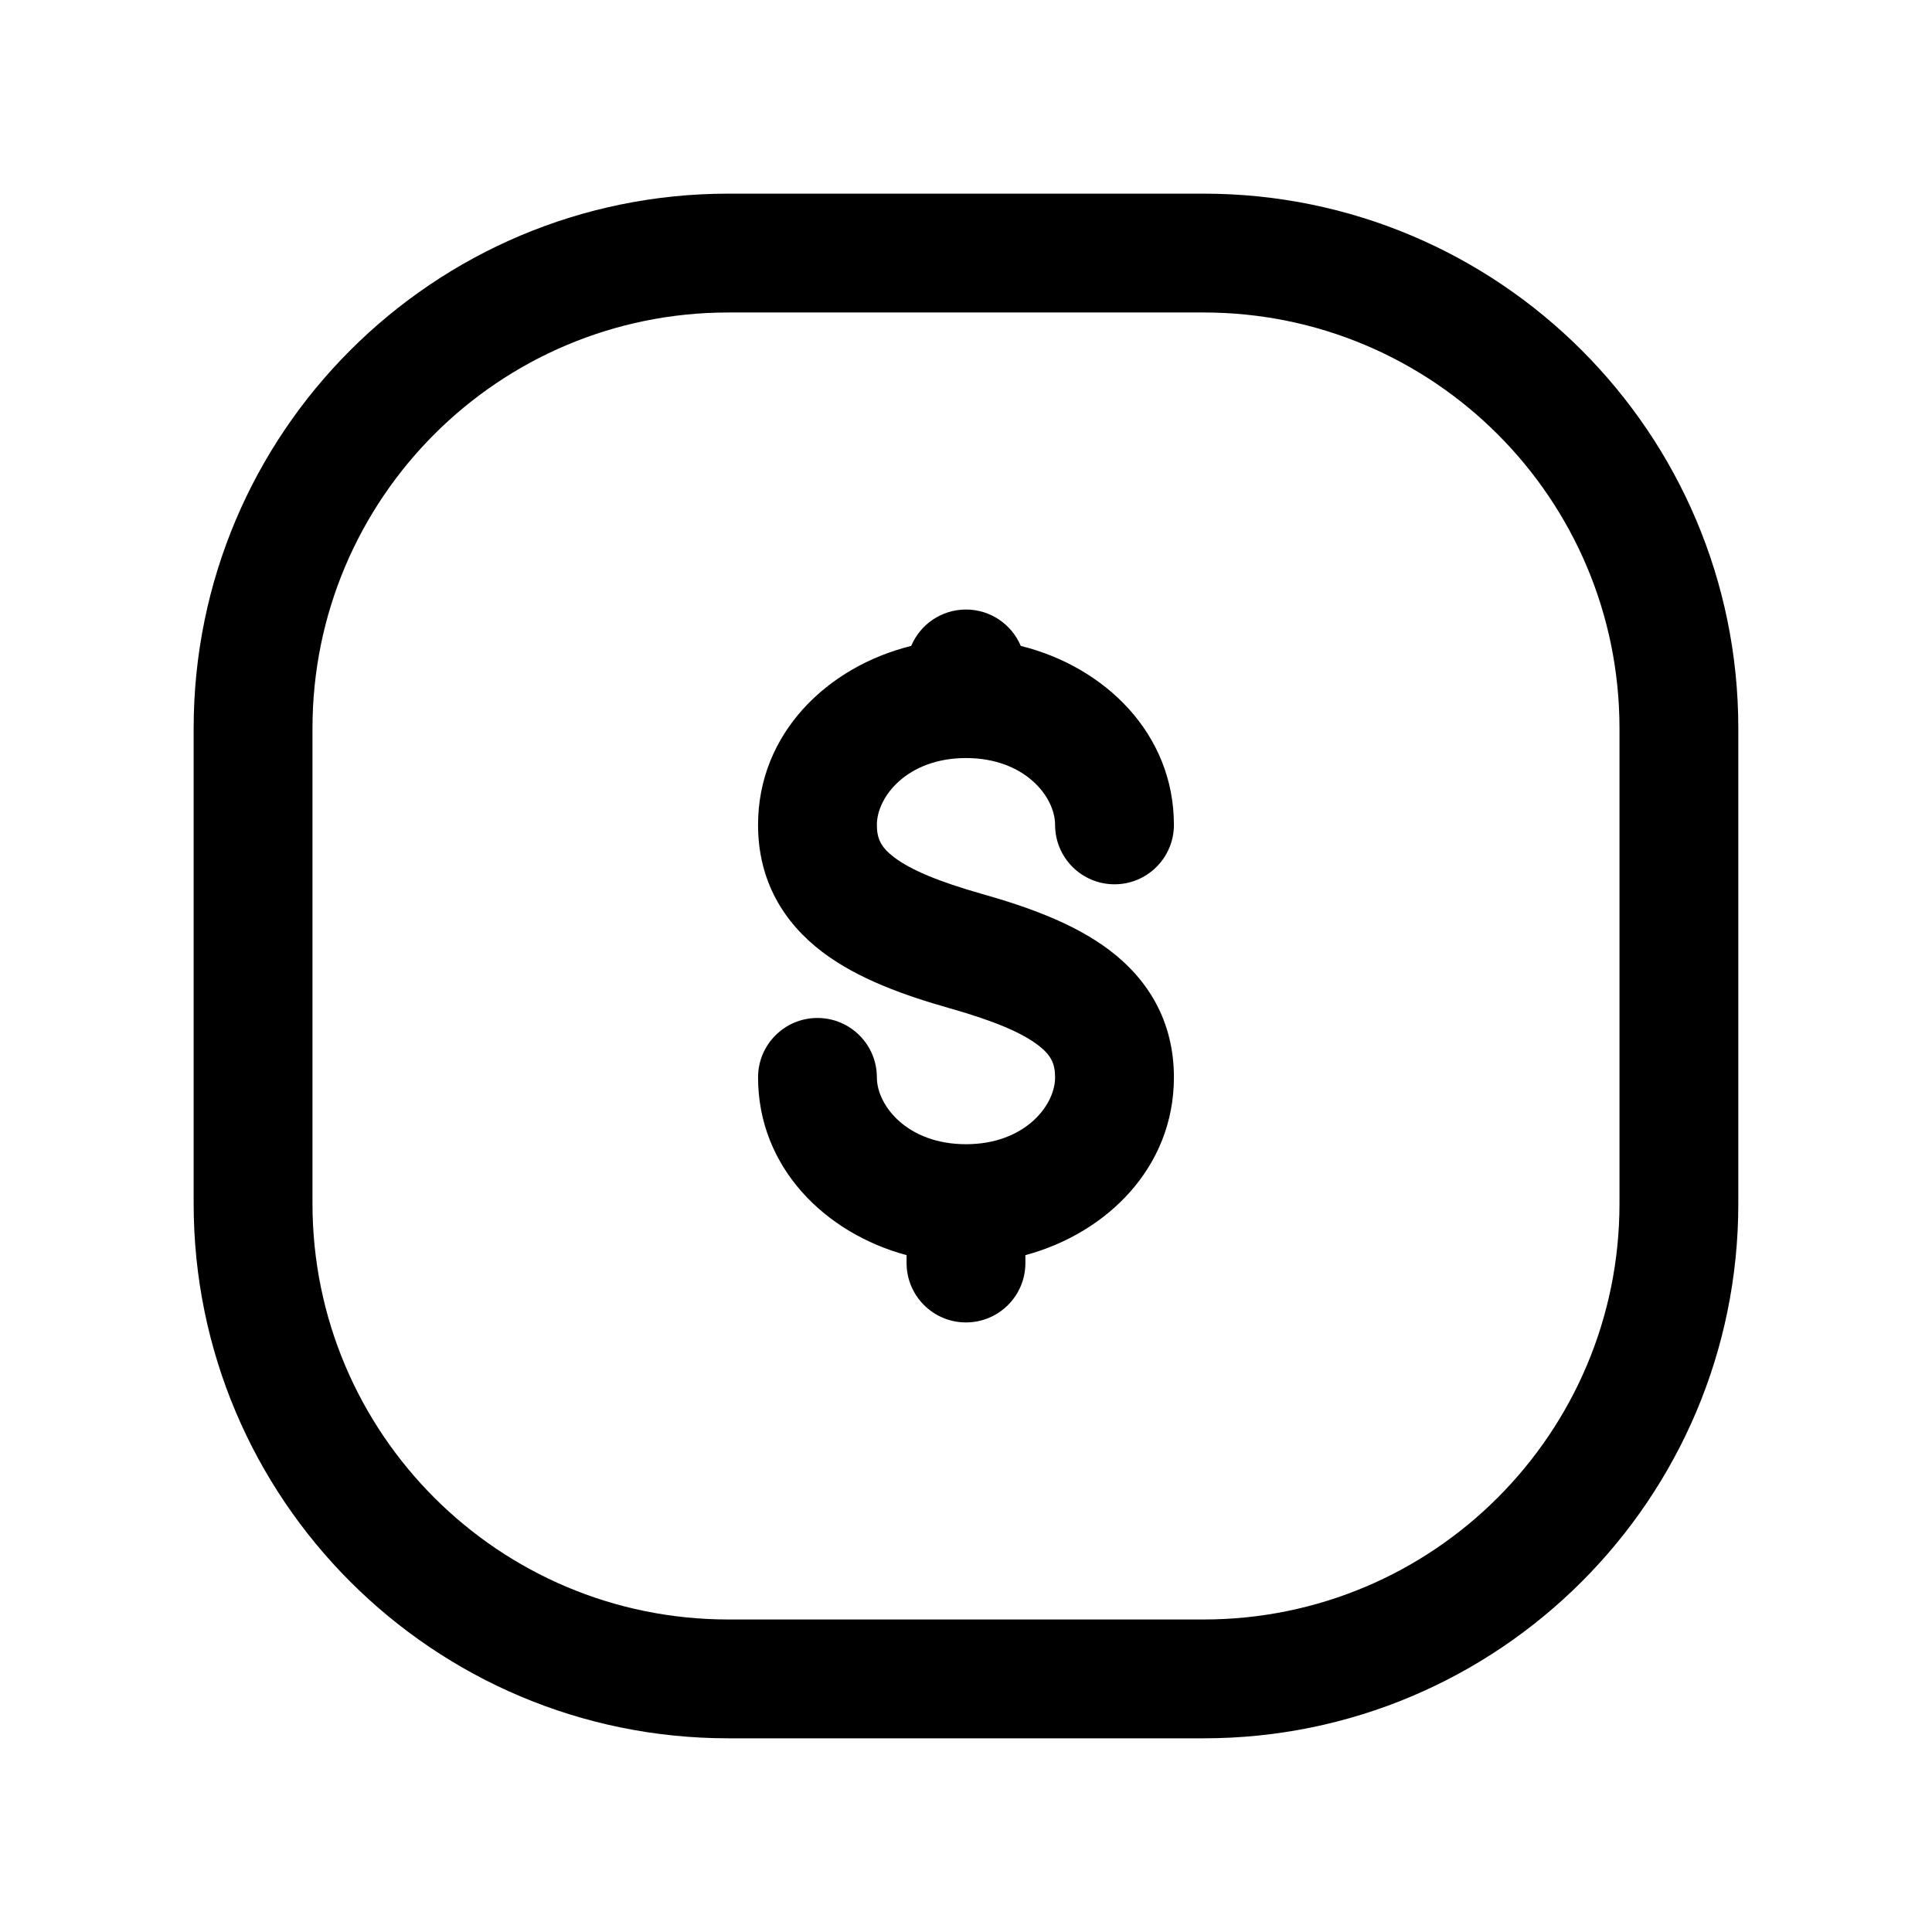
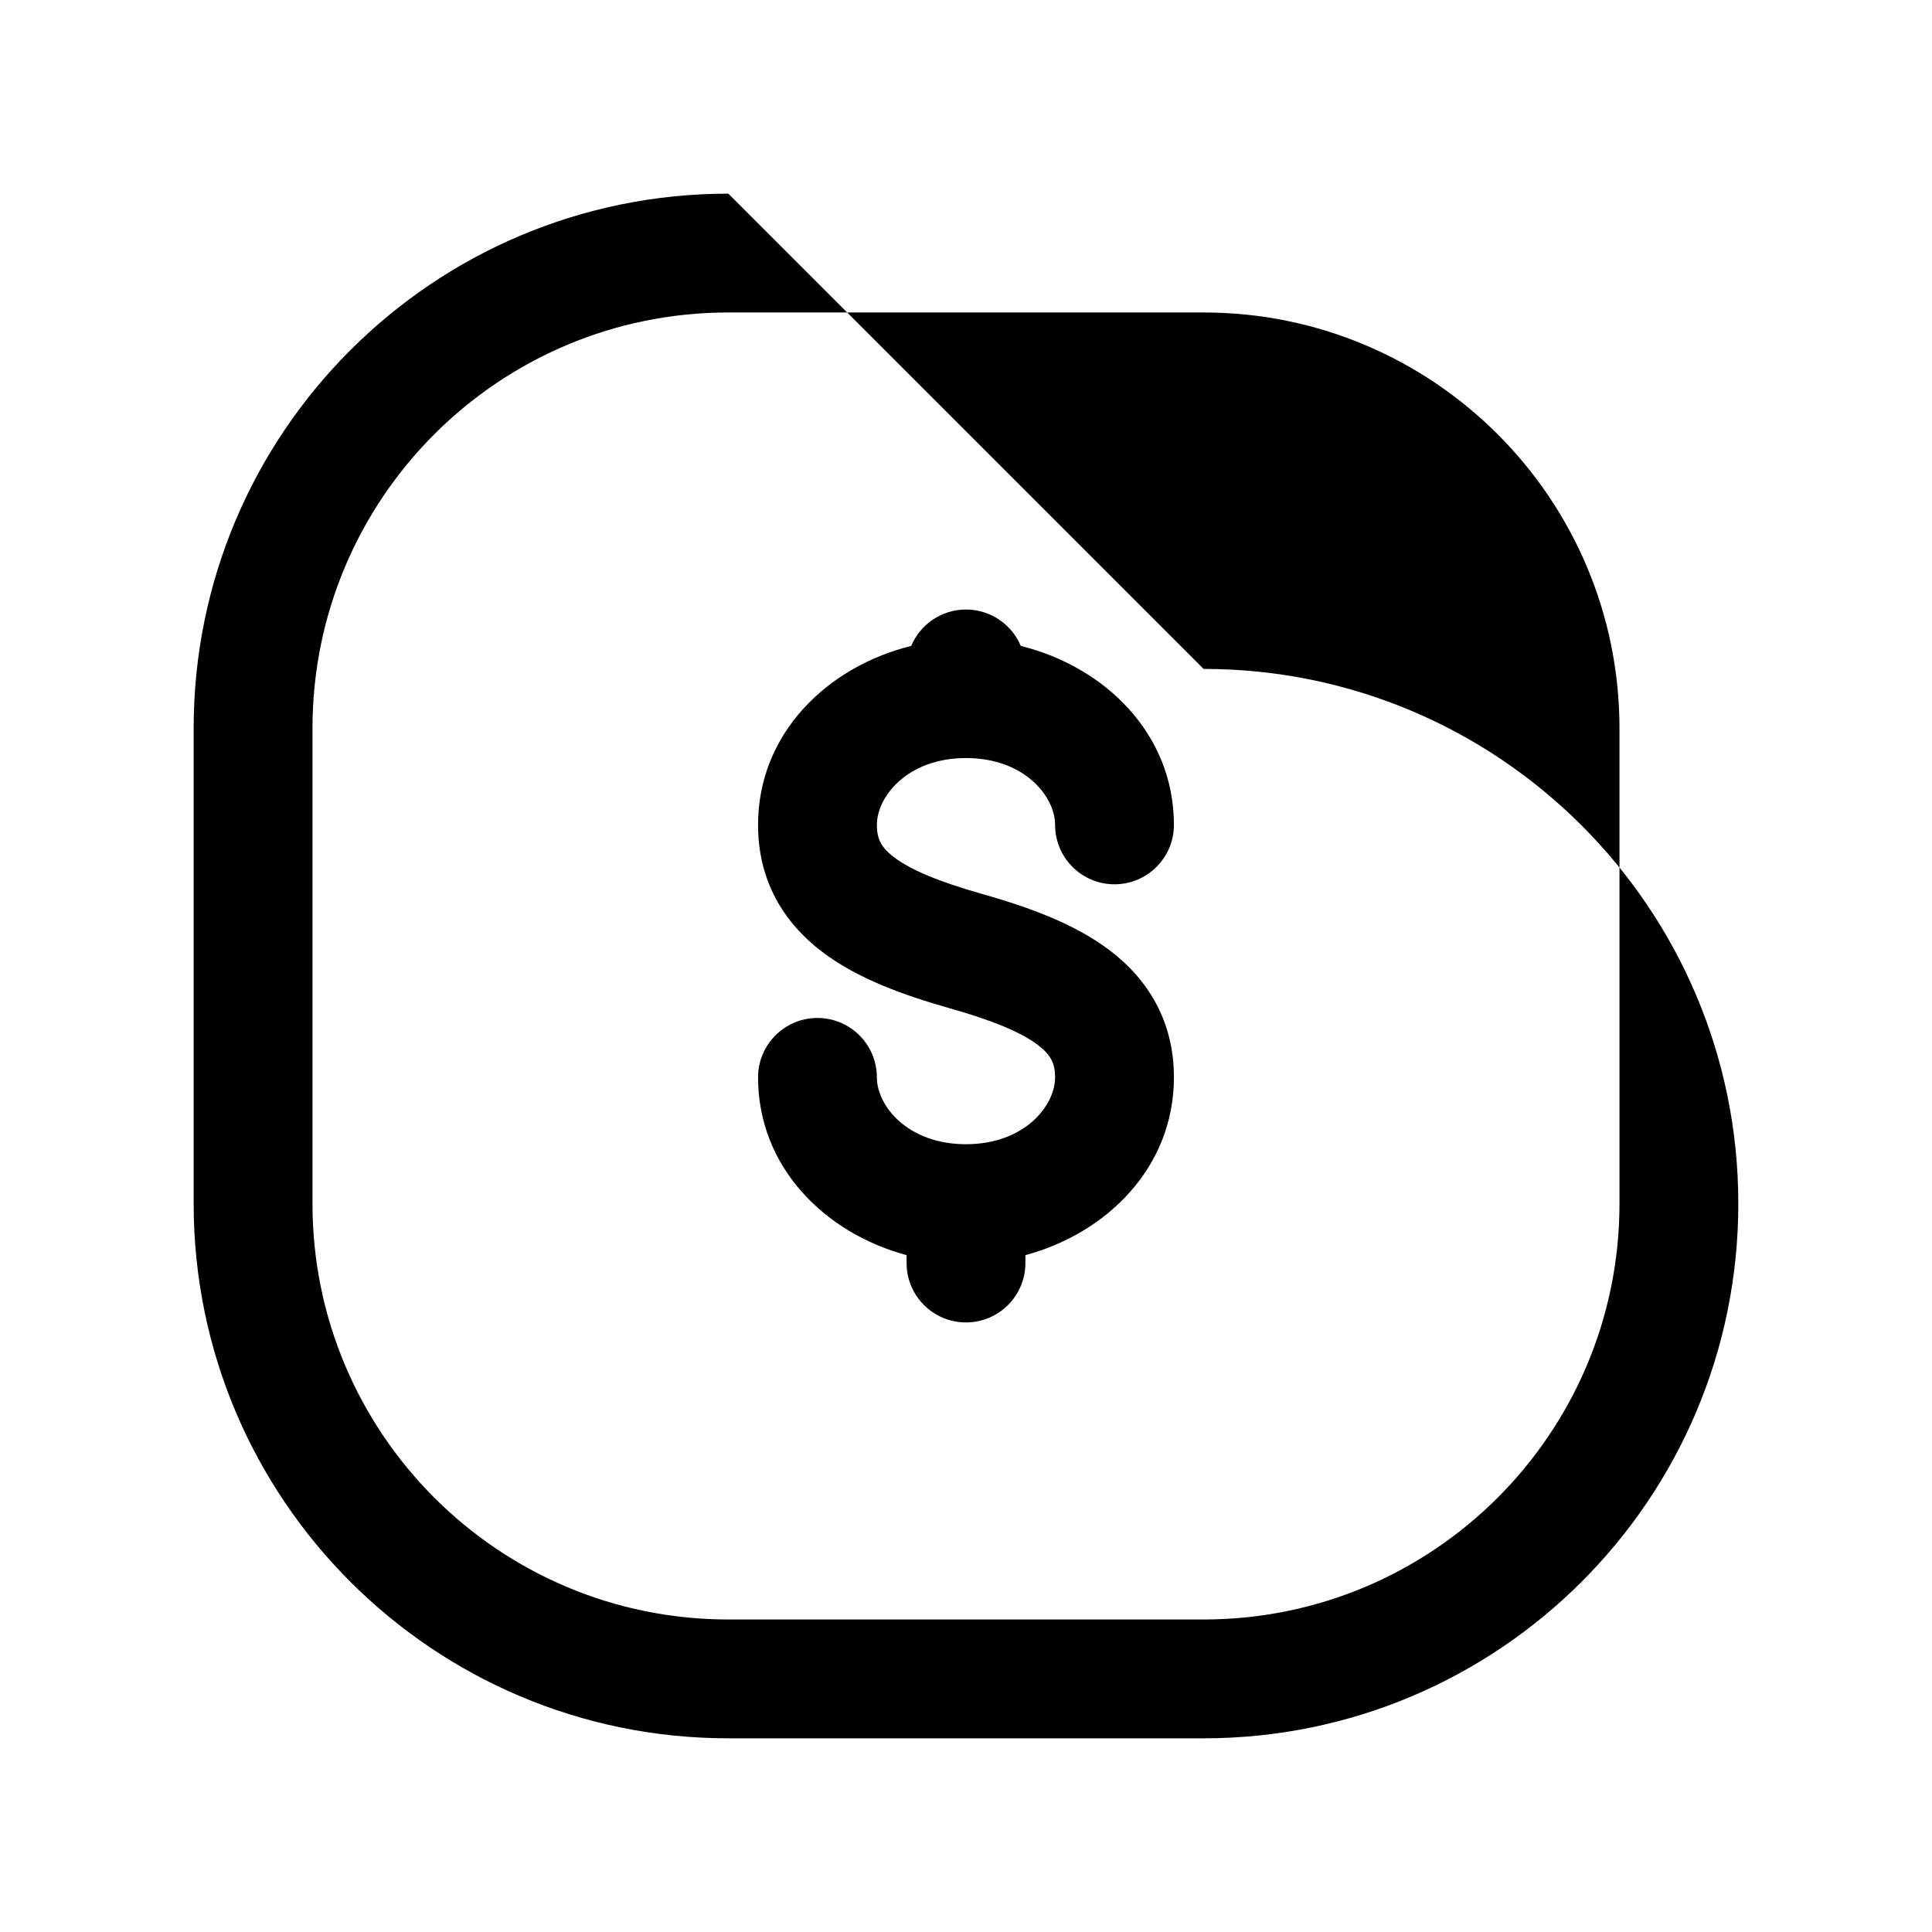
<svg xmlns="http://www.w3.org/2000/svg" fill="#000000" width="800px" height="800px" version="1.1" viewBox="144 144 512 512">
-   <path d="m337.02 195.32c-78.258 0-141.7 63.441-141.7 141.7v125.95c0 78.254 63.441 141.7 141.7 141.7h125.95c78.254 0 141.7-63.441 141.7-141.7v-125.95c0-78.258-63.441-141.7-141.7-141.7zm-110.21 141.7c0-60.867 49.344-110.21 110.21-110.21h125.95c60.863 0 110.21 49.344 110.21 110.21v125.95c0 60.863-49.344 110.21-110.21 110.21h-125.95c-60.867 0-110.21-49.344-110.21-110.21zm118.08 25.582c0-24.293 18.453-41.961 40.586-47.426 2.383-5.668 7.984-9.645 14.52-9.645 6.531 0 12.137 3.977 14.52 9.645 22.129 5.465 40.582 23.133 40.582 47.426 0 8.695-7.047 15.746-15.742 15.746s-15.746-7.051-15.746-15.746c0-7.481-8.074-17.711-23.613-17.711s-23.617 10.23-23.617 17.711c0 3.711 1.125 5.977 4.586 8.598 4.402 3.336 11.805 6.449 23.32 9.711 12.102 3.43 24.379 7.805 33.754 14.906 10.312 7.812 17.059 18.93 17.059 33.699 0 23.844-17.777 41.305-39.359 47.109v2.09c0 8.695-7.047 15.742-15.742 15.742s-15.746-7.047-15.746-15.742v-2.09c-21.582-5.805-39.359-23.266-39.359-47.109 0-8.695 7.047-15.746 15.742-15.746 8.695 0 15.746 7.051 15.746 15.746 0 7.481 8.078 17.711 23.617 17.711s23.613-10.23 23.613-17.711c0-3.711-1.121-5.977-4.586-8.598-4.398-3.336-11.805-6.449-23.32-9.711-12.102-3.43-24.375-7.805-33.75-14.906-10.316-7.812-17.062-18.93-17.062-33.699z" fill-rule="evenodd" />
+   <path d="m337.02 195.32c-78.258 0-141.7 63.441-141.7 141.7v125.95c0 78.254 63.441 141.7 141.7 141.7h125.95c78.254 0 141.7-63.441 141.7-141.7c0-78.258-63.441-141.7-141.7-141.7zm-110.21 141.7c0-60.867 49.344-110.21 110.21-110.21h125.95c60.863 0 110.21 49.344 110.21 110.21v125.95c0 60.863-49.344 110.21-110.21 110.21h-125.95c-60.867 0-110.21-49.344-110.21-110.21zm118.08 25.582c0-24.293 18.453-41.961 40.586-47.426 2.383-5.668 7.984-9.645 14.52-9.645 6.531 0 12.137 3.977 14.52 9.645 22.129 5.465 40.582 23.133 40.582 47.426 0 8.695-7.047 15.746-15.742 15.746s-15.746-7.051-15.746-15.746c0-7.481-8.074-17.711-23.613-17.711s-23.617 10.23-23.617 17.711c0 3.711 1.125 5.977 4.586 8.598 4.402 3.336 11.805 6.449 23.32 9.711 12.102 3.43 24.379 7.805 33.754 14.906 10.312 7.812 17.059 18.93 17.059 33.699 0 23.844-17.777 41.305-39.359 47.109v2.09c0 8.695-7.047 15.742-15.742 15.742s-15.746-7.047-15.746-15.742v-2.09c-21.582-5.805-39.359-23.266-39.359-47.109 0-8.695 7.047-15.746 15.742-15.746 8.695 0 15.746 7.051 15.746 15.746 0 7.481 8.078 17.711 23.617 17.711s23.613-10.23 23.613-17.711c0-3.711-1.121-5.977-4.586-8.598-4.398-3.336-11.805-6.449-23.32-9.711-12.102-3.43-24.375-7.805-33.75-14.906-10.316-7.812-17.062-18.93-17.062-33.699z" fill-rule="evenodd" />
</svg>